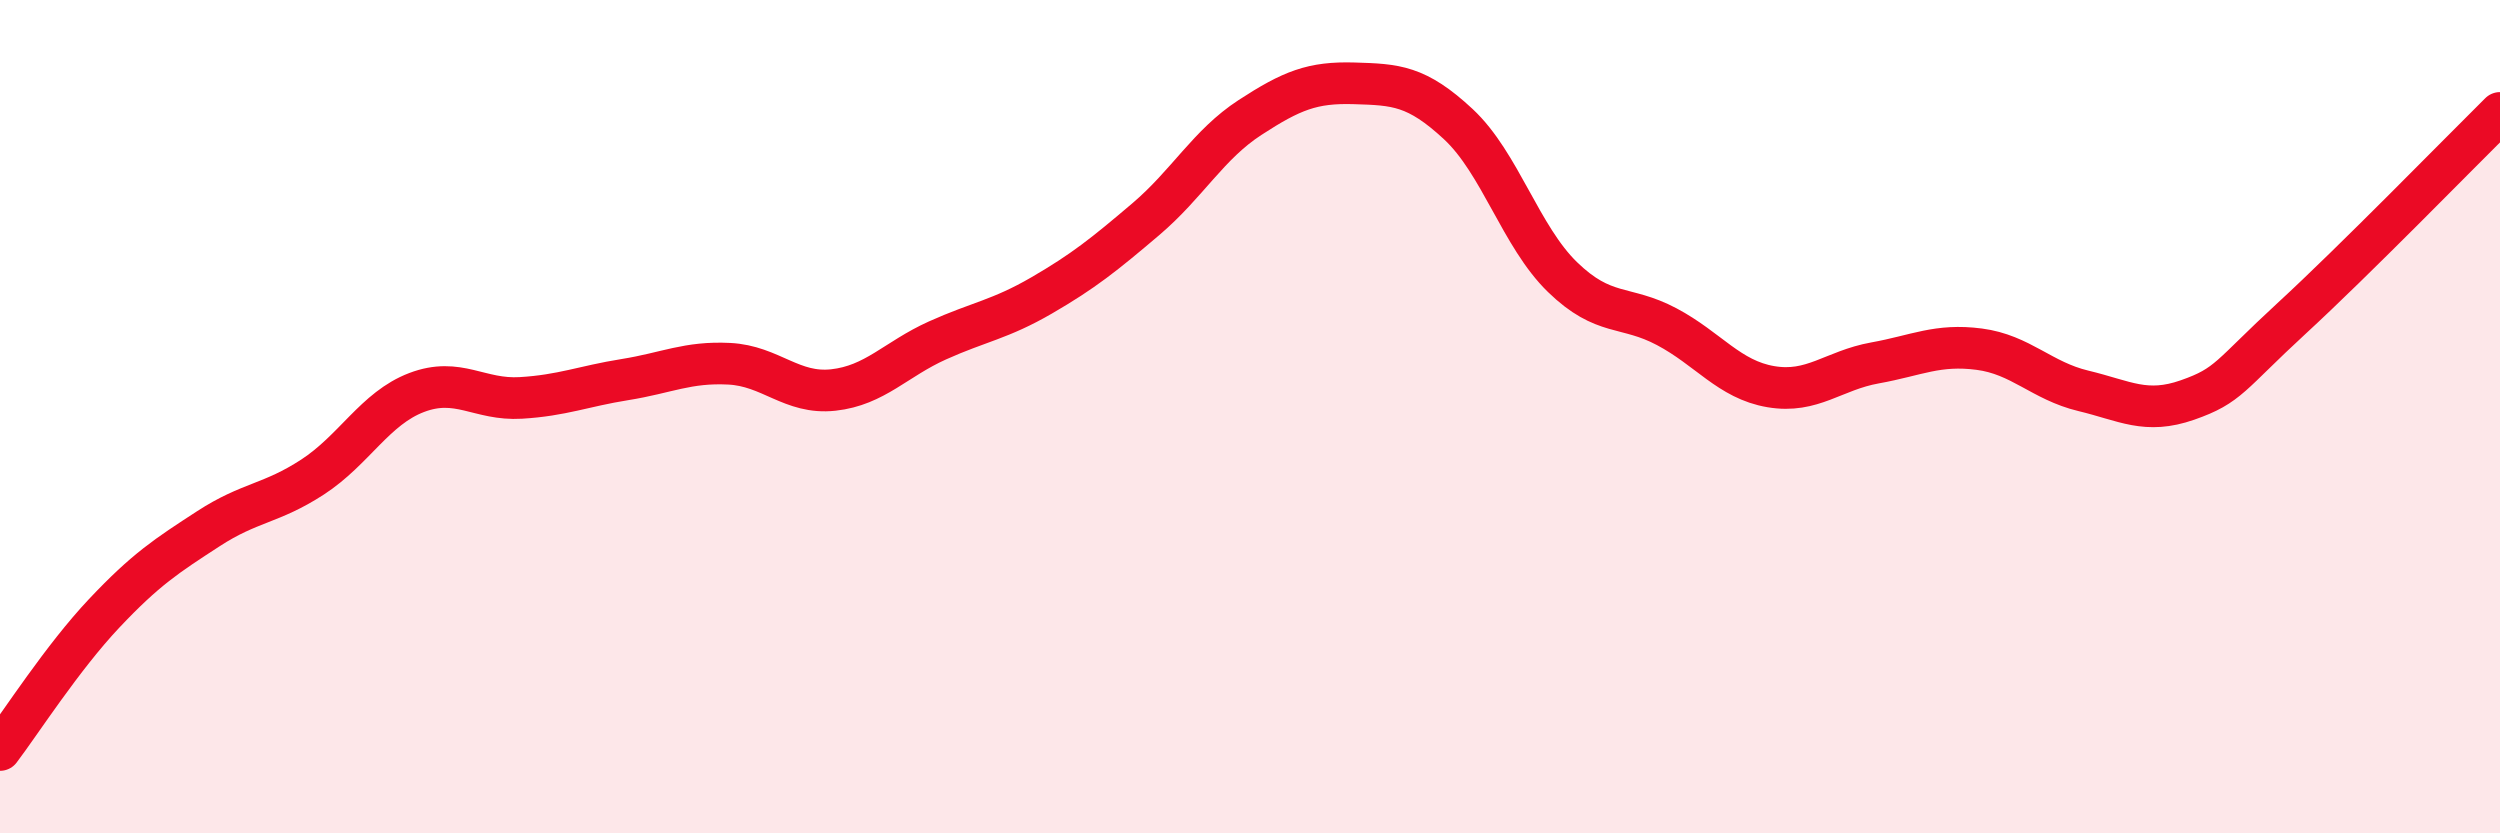
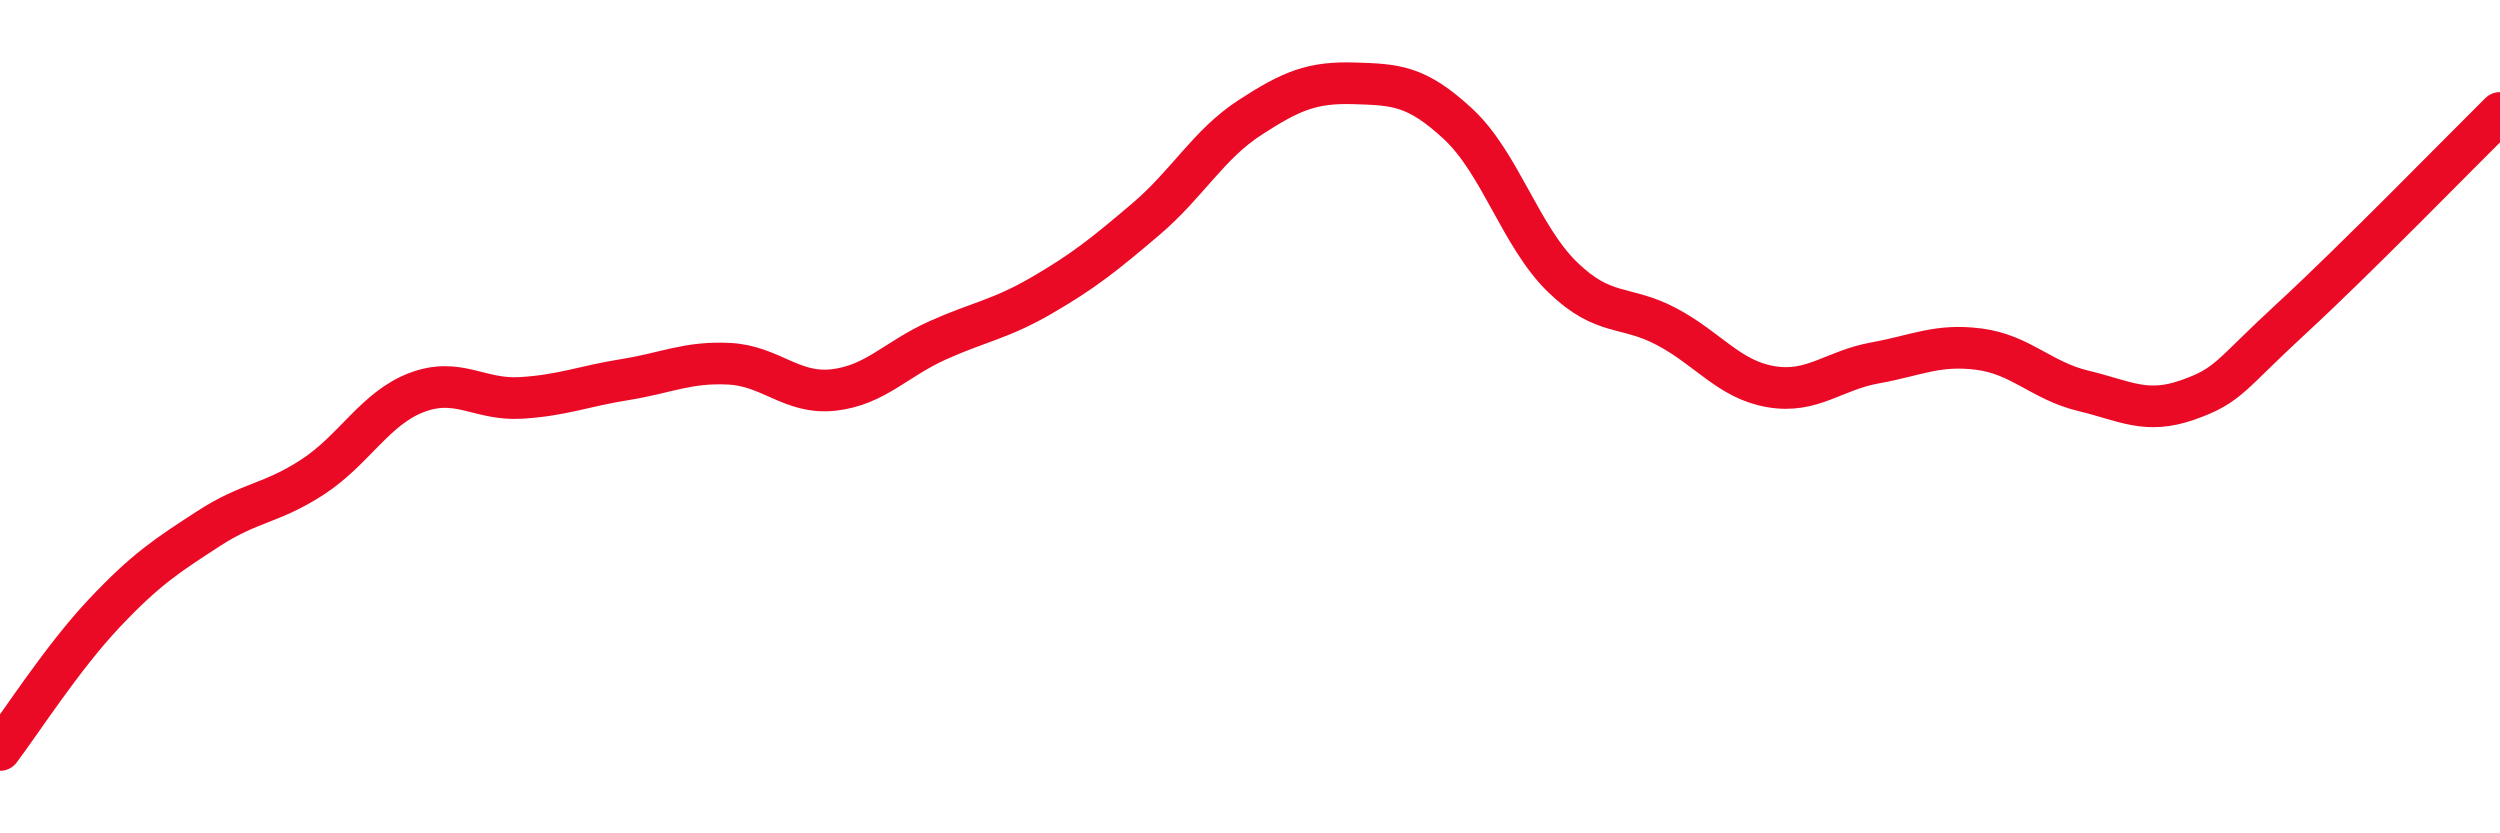
<svg xmlns="http://www.w3.org/2000/svg" width="60" height="20" viewBox="0 0 60 20">
-   <path d="M 0,18 C 0.5,17.34 1.5,15.78 2.5,14.72 C 3.5,13.66 4,13.34 5,12.69 C 6,12.04 6.5,12.1 7.5,11.45 C 8.5,10.8 9,9.8 10,9.42 C 11,9.04 11.5,9.61 12.5,9.55 C 13.5,9.49 14,9.27 15,9.11 C 16,8.95 16.5,8.68 17.5,8.73 C 18.5,8.78 19,9.47 20,9.36 C 21,9.25 21.5,8.62 22.5,8.17 C 23.5,7.72 24,7.67 25,7.09 C 26,6.51 26.5,6.11 27.5,5.26 C 28.5,4.41 29,3.47 30,2.82 C 31,2.17 31.5,1.97 32.5,2 C 33.5,2.03 34,2.05 35,2.98 C 36,3.91 36.5,5.68 37.5,6.65 C 38.5,7.62 39,7.31 40,7.84 C 41,8.37 41.5,9.11 42.5,9.28 C 43.5,9.45 44,8.89 45,8.71 C 46,8.53 46.5,8.25 47.5,8.38 C 48.5,8.51 49,9.14 50,9.38 C 51,9.62 51.5,9.95 52.5,9.6 C 53.5,9.25 53.5,9.02 55,7.64 C 56.5,6.26 59,3.7 60,2.71L60 20L0 20Z" fill="#EB0A25" opacity="0.1" stroke-linecap="round" stroke-linejoin="round" />
  <path d="M 0,18 C 0.5,17.34 1.5,15.78 2.5,14.72 C 3.5,13.66 4,13.34 5,12.69 C 6,12.04 6.5,12.1 7.5,11.45 C 8.5,10.8 9,9.8 10,9.42 C 11,9.04 11.5,9.61 12.5,9.55 C 13.5,9.49 14,9.27 15,9.11 C 16,8.95 16.5,8.68 17.5,8.73 C 18.5,8.78 19,9.47 20,9.36 C 21,9.25 21.5,8.62 22.5,8.17 C 23.5,7.72 24,7.67 25,7.09 C 26,6.51 26.5,6.11 27.5,5.26 C 28.5,4.41 29,3.47 30,2.82 C 31,2.17 31.5,1.97 32.5,2 C 33.5,2.03 34,2.05 35,2.98 C 36,3.91 36.5,5.68 37.5,6.65 C 38.5,7.62 39,7.31 40,7.84 C 41,8.37 41.5,9.11 42.5,9.28 C 43.5,9.45 44,8.89 45,8.71 C 46,8.53 46.5,8.25 47.5,8.38 C 48.5,8.51 49,9.14 50,9.38 C 51,9.62 51.5,9.95 52.5,9.6 C 53.5,9.25 53.5,9.02 55,7.64 C 56.5,6.26 59,3.7 60,2.71" stroke="#EB0A25" stroke-width="1" fill="none" stroke-linecap="round" stroke-linejoin="round" />
</svg>